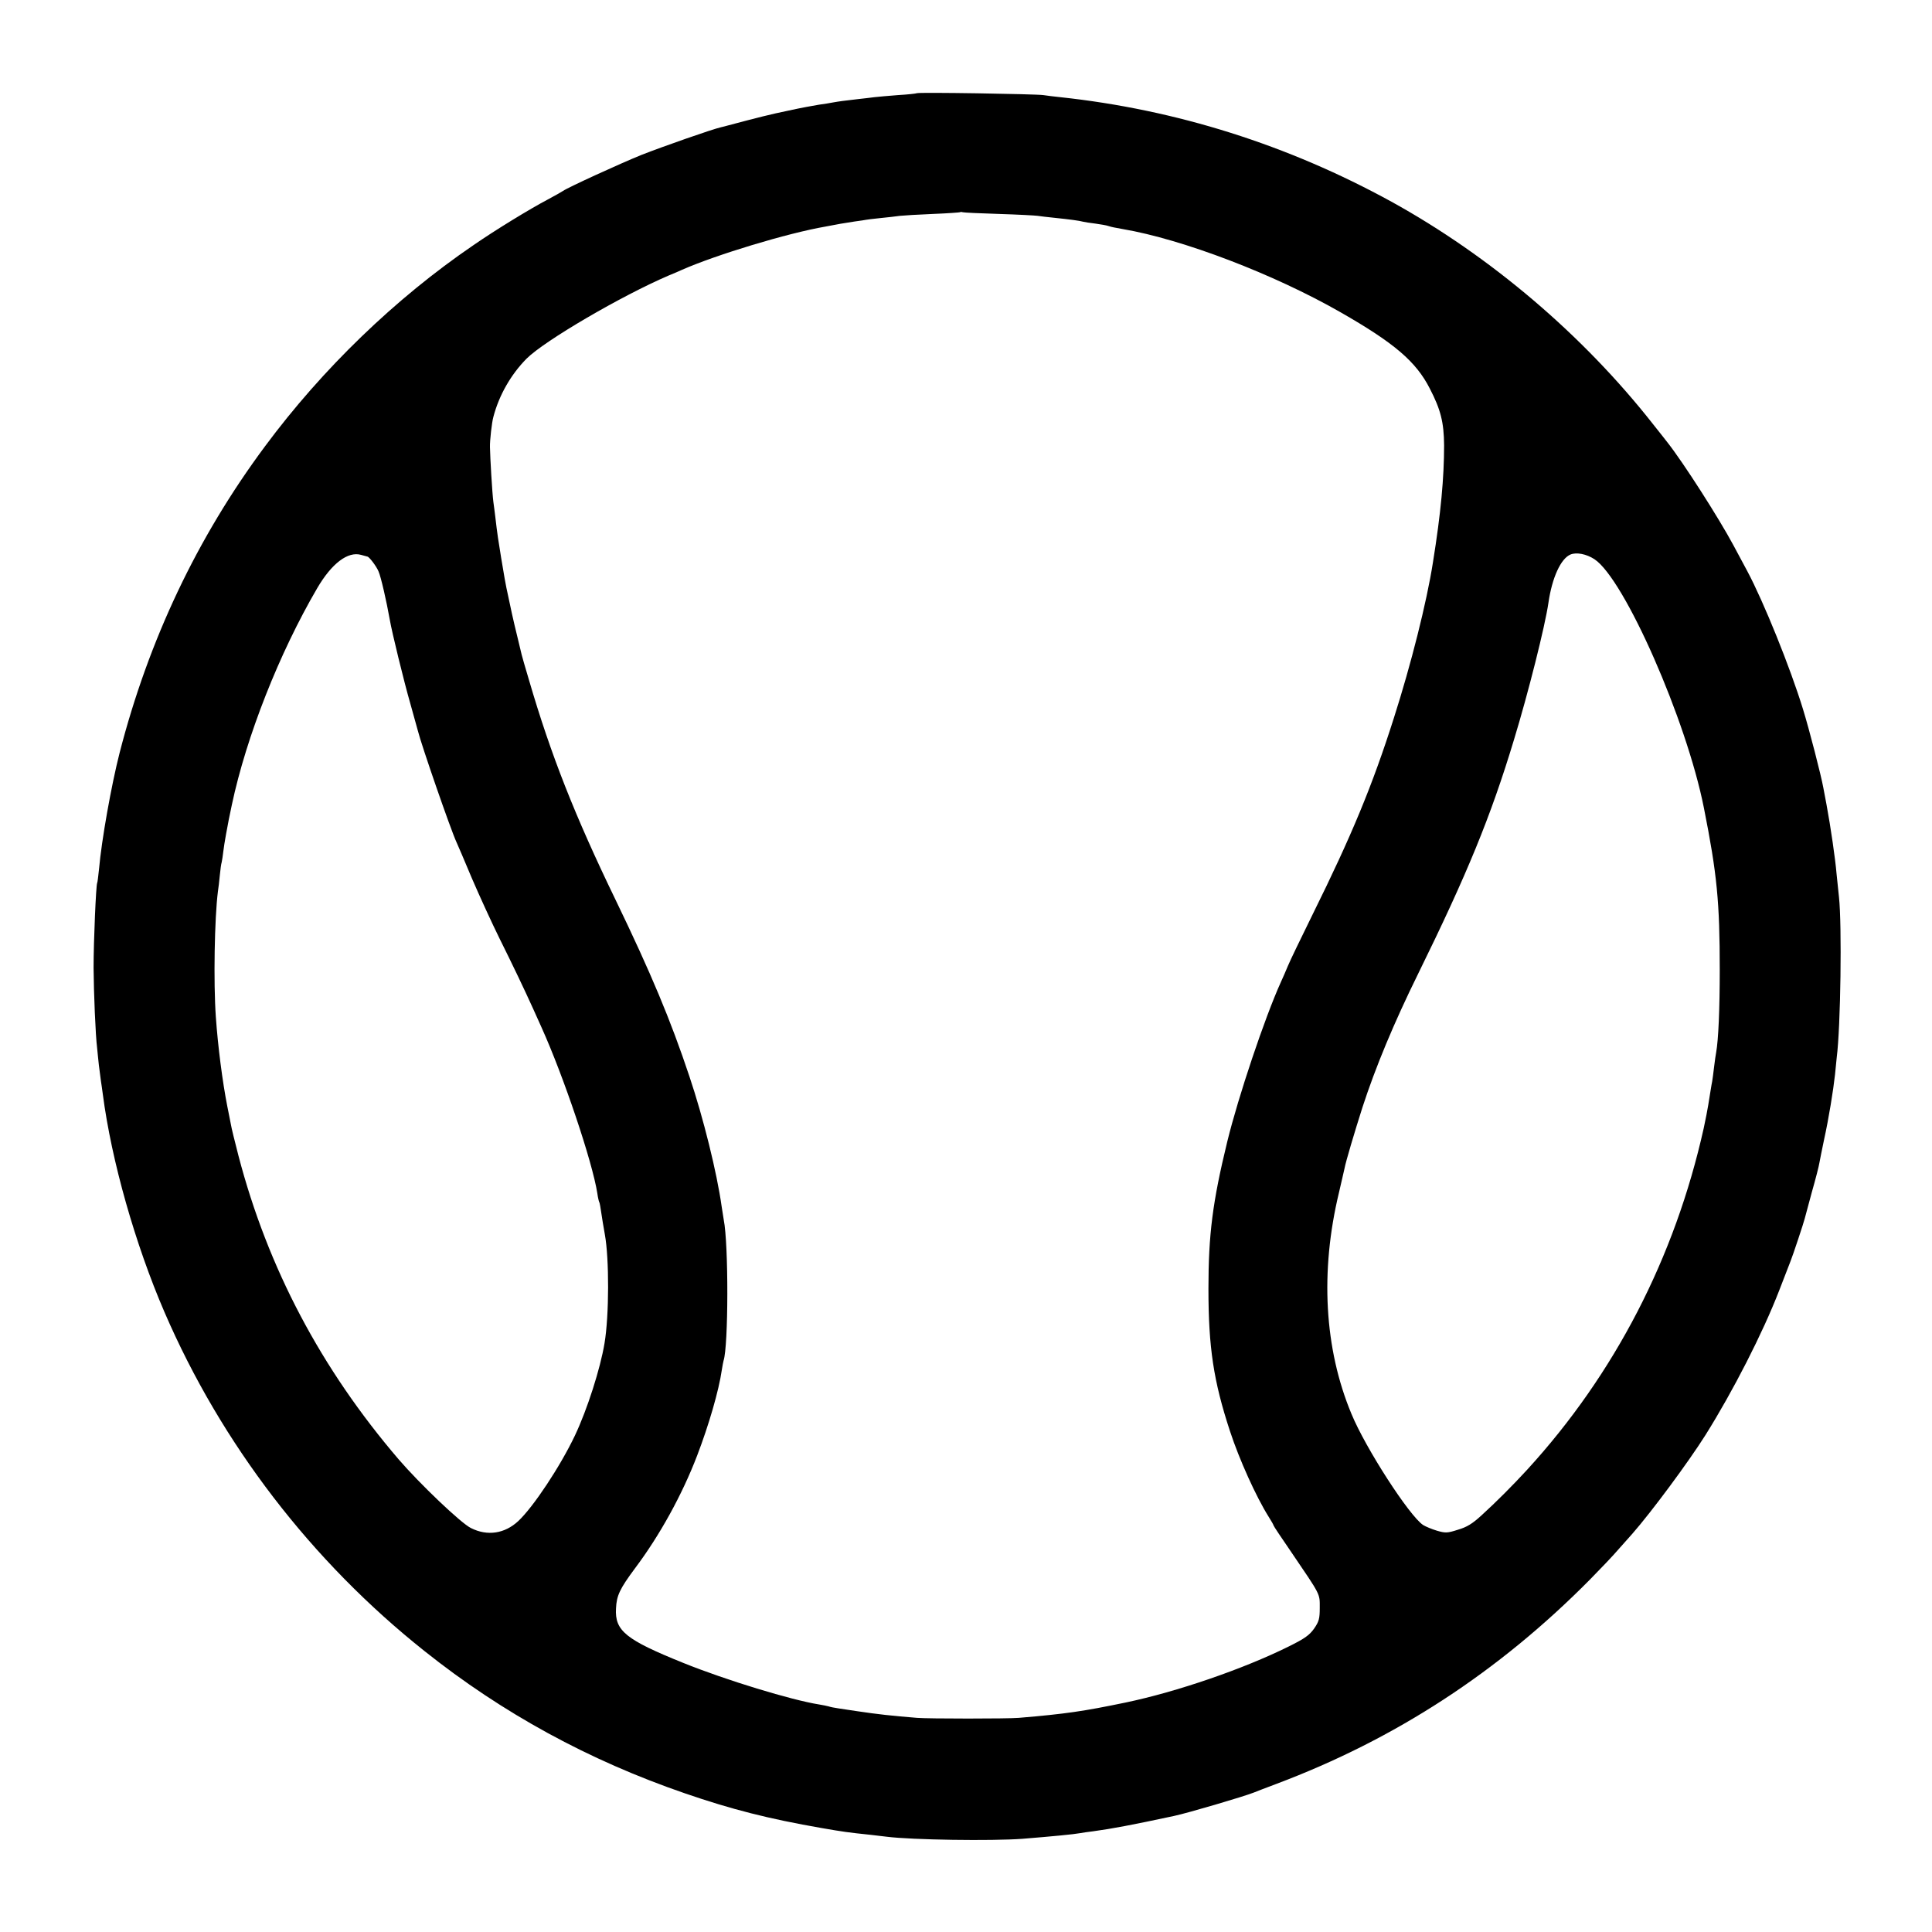
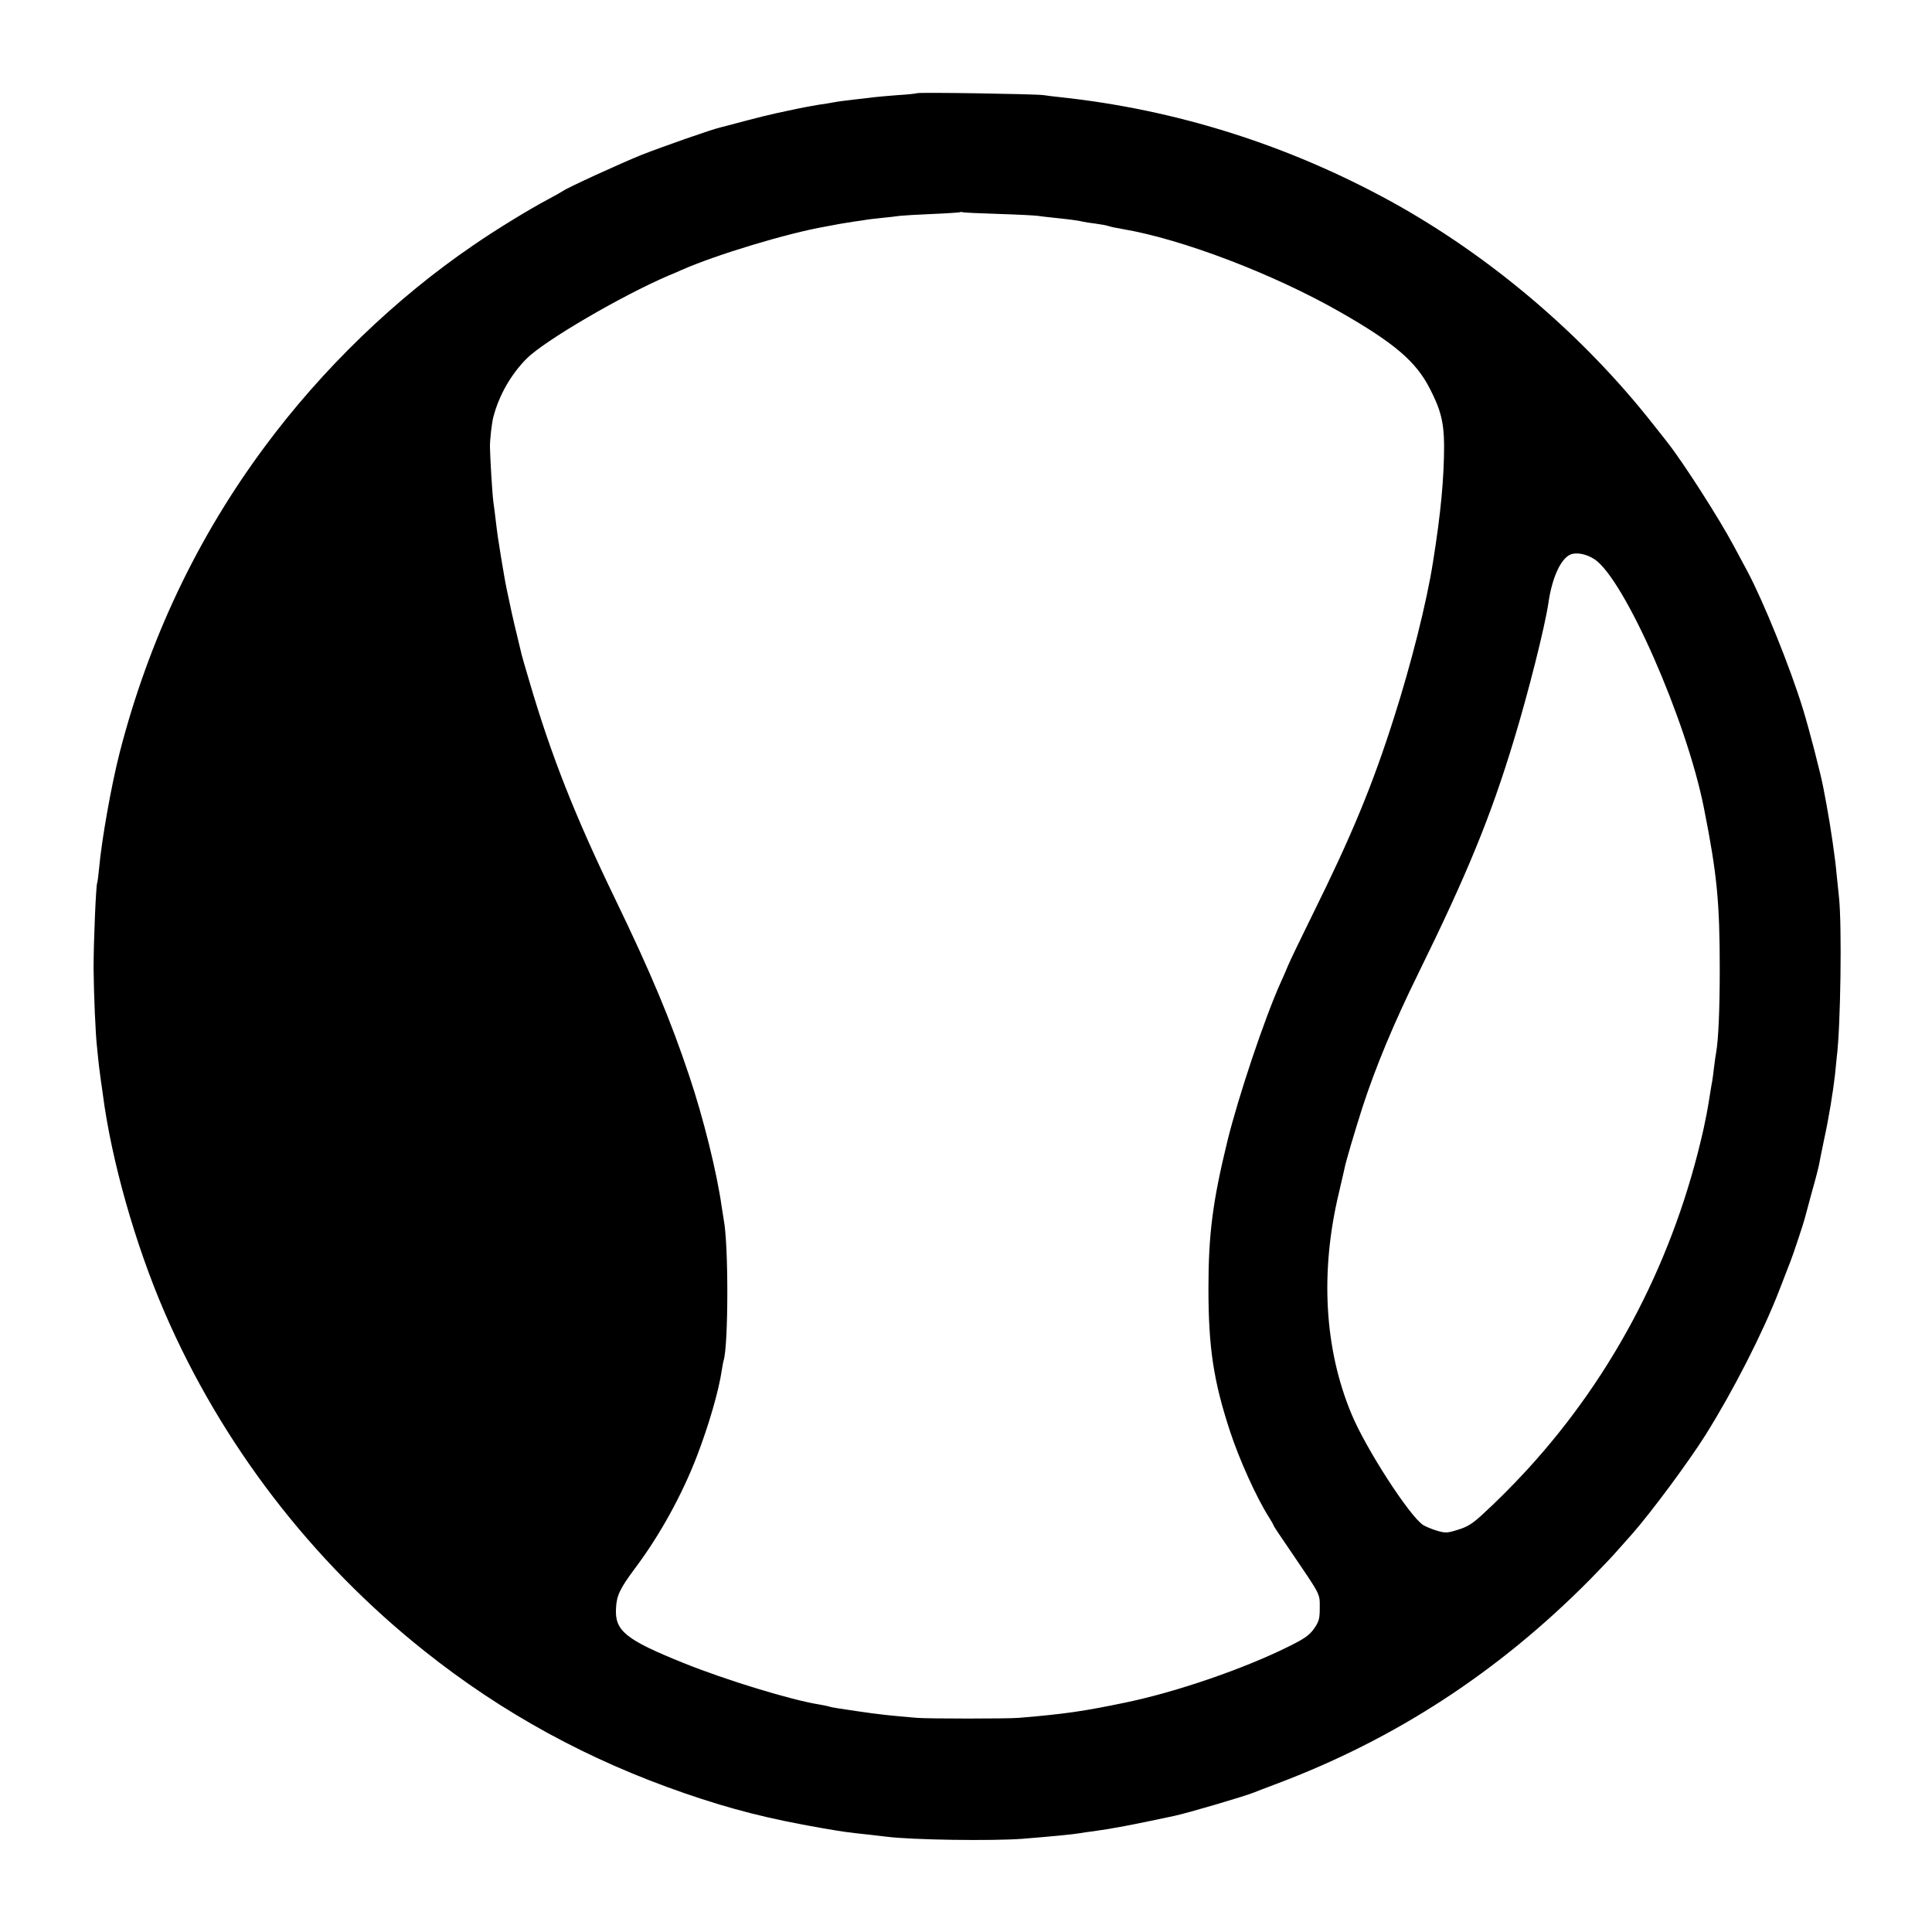
<svg xmlns="http://www.w3.org/2000/svg" version="1.0" width="1024pt" height="1024pt" viewBox="0 0 1024 1024" preserveAspectRatio="xMidYMid meet">
  <g transform="translate(0,1024) scale(0.1,-0.1)" fill="#000000" stroke="none">
-     <path d="M4859 9746 c-2 -2 -47 -7 -99 -10 -52 -4 -108 -9 -125 -11 -16 -2 -55 -7 -85 -10 -79 -9 -101 -12 -135 -18 -16 -3 -50 -9 -75 -12 -25 -4 -97 -17 -160 -31 -97 -20 -160 -36 -322 -79 -10 -3 -26 -7 -35 -9 -46 -10 -311 -103 -423 -147 -116 -47 -391 -173 -416 -191 -6 -4 -42 -25 -80 -45 -95 -50 -280 -163 -394 -242 -414 -282 -801 -656 -1105 -1066 -360 -484 -617 -1027 -771 -1625 -44 -172 -96 -465 -109 -615 -4 -38 -8 -72 -10 -75 -6 -10 -19 -306 -19 -450 1 -131 10 -356 19 -427 1 -16 6 -55 9 -88 4 -33 9 -71 11 -85 2 -14 7 -45 10 -70 46 -353 172 -796 327 -1155 301 -697 778 -1319 1378 -1796 414 -330 871 -579 1380 -754 247 -85 443 -135 725 -184 116 -20 136 -23 260 -36 28 -3 66 -8 85 -10 135 -17 556 -23 719 -11 160 13 275 24 306 30 11 2 43 7 70 10 96 13 203 33 427 81 75 16 370 103 423 124 11 5 65 25 120 46 630 237 1177 593 1662 1083 55 56 124 128 151 160 28 31 61 68 73 82 101 115 297 379 389 525 146 233 303 540 390 765 29 74 56 144 60 155 12 29 71 207 75 225 2 8 19 72 38 141 20 70 38 140 40 155 3 16 14 72 25 124 25 113 49 262 58 345 3 33 7 74 9 90 21 163 28 702 12 850 -4 39 -10 95 -13 125 -6 74 -31 247 -53 365 -6 33 -14 74 -17 90 -12 66 -74 307 -108 417 -67 219 -209 570 -295 731 -16 29 -49 91 -74 138 -78 145 -264 436 -349 544 -4 6 -38 48 -75 95 -372 474 -864 892 -1388 1181 -548 301 -1140 488 -1755 554 -30 3 -71 8 -90 11 -41 6 -665 16 -671 10z m436 -640 c99 -3 191 -8 205 -10 14 -2 52 -7 85 -10 87 -9 138 -16 155 -21 8 -2 38 -7 65 -10 28 -4 59 -9 70 -13 23 -7 27 -7 75 -16 318 -54 802 -239 1155 -441 285 -163 400 -261 473 -404 58 -112 75 -179 76 -301 0 -172 -17 -359 -59 -620 -33 -212 -117 -544 -207 -825 -114 -359 -225 -626 -430 -1040 -62 -126 -122 -250 -132 -275 -10 -25 -27 -63 -37 -85 -86 -190 -226 -608 -284 -845 -78 -320 -100 -493 -100 -780 0 -312 27 -490 114 -755 49 -150 139 -349 205 -454 14 -22 26 -43 26 -46 0 -3 42 -66 93 -140 159 -234 152 -220 152 -296 0 -59 -4 -73 -30 -111 -25 -35 -50 -53 -135 -95 -240 -119 -592 -240 -865 -297 -222 -46 -315 -60 -565 -81 -58 -5 -481 -5 -540 0 -135 11 -208 19 -315 35 -33 5 -78 12 -100 15 -22 3 -46 8 -54 11 -8 2 -30 7 -50 10 -145 23 -491 128 -719 220 -305 123 -364 170 -357 289 3 68 20 104 101 213 130 173 249 388 329 597 62 162 115 344 131 455 3 19 7 41 9 48 26 76 27 618 1 747 -2 11 -7 43 -11 70 -25 179 -97 470 -171 690 -99 297 -203 546 -391 935 -216 446 -343 768 -459 1165 -20 66 -37 127 -39 135 -2 8 -13 53 -24 100 -18 72 -36 154 -57 255 -5 26 -10 50 -28 160 -14 86 -20 122 -31 218 -3 23 -7 58 -10 77 -6 46 -17 232 -18 290 -1 36 10 132 18 160 30 115 93 225 176 309 95 95 502 333 754 441 28 11 59 25 70 30 182 80 558 194 760 229 33 6 69 13 80 15 11 2 45 7 75 12 30 4 57 8 60 9 3 1 37 5 75 9 39 4 86 9 105 12 19 2 98 7 175 10 77 3 142 8 143 9 2 2 9 2 15 0 7 -2 93 -6 192 -9z m-3348 -1816 c9 0 48 -51 59 -78 13 -28 43 -161 60 -257 11 -65 75 -327 109 -445 19 -69 37 -134 40 -144 17 -70 173 -522 205 -591 5 -11 42 -96 81 -190 40 -93 106 -237 147 -320 71 -143 128 -262 177 -370 12 -27 32 -72 45 -100 117 -259 270 -713 296 -880 3 -22 8 -43 10 -46 3 -6 5 -16 19 -109 4 -25 9 -54 11 -64 23 -126 23 -428 -2 -576 -22 -133 -91 -350 -157 -489 -77 -162 -219 -377 -300 -453 -72 -67 -164 -81 -251 -37 -52 25 -271 234 -383 364 -411 480 -693 1013 -849 1609 -20 77 -38 151 -40 165 -3 14 -11 58 -19 96 -26 132 -50 318 -61 475 -13 184 -7 524 11 665 3 17 7 55 10 85 3 30 7 62 10 70 2 8 6 35 9 60 3 25 8 54 10 65 2 11 6 36 10 55 6 34 8 44 25 125 77 362 251 803 452 1147 77 132 163 197 233 177 17 -5 32 -9 33 -9z m6504 -14 c159 -105 488 -853 580 -1318 70 -352 84 -500 84 -858 0 -209 -7 -371 -19 -438 -2 -9 -7 -44 -11 -77 -4 -32 -8 -67 -10 -76 -4 -18 -11 -66 -21 -126 -3 -21 -14 -76 -24 -123 -153 -686 -472 -1303 -935 -1809 -78 -85 -165 -172 -243 -243 -48 -44 -77 -62 -125 -76 -56 -18 -66 -18 -111 -5 -27 8 -60 22 -73 30 -73 48 -305 407 -380 589 -144 345 -167 755 -66 1174 13 58 27 115 29 126 7 38 54 195 95 324 70 215 166 446 296 710 259 527 384 831 507 1238 76 249 165 603 183 727 19 132 65 234 117 256 32 13 84 3 127 -25z" />
+     <path d="M4859 9746 c-2 -2 -47 -7 -99 -10 -52 -4 -108 -9 -125 -11 -16 -2 -55 -7 -85 -10 -79 -9 -101 -12 -135 -18 -16 -3 -50 -9 -75 -12 -25 -4 -97 -17 -160 -31 -97 -20 -160 -36 -322 -79 -10 -3 -26 -7 -35 -9 -46 -10 -311 -103 -423 -147 -116 -47 -391 -173 -416 -191 -6 -4 -42 -25 -80 -45 -95 -50 -280 -163 -394 -242 -414 -282 -801 -656 -1105 -1066 -360 -484 -617 -1027 -771 -1625 -44 -172 -96 -465 -109 -615 -4 -38 -8 -72 -10 -75 -6 -10 -19 -306 -19 -450 1 -131 10 -356 19 -427 1 -16 6 -55 9 -88 4 -33 9 -71 11 -85 2 -14 7 -45 10 -70 46 -353 172 -796 327 -1155 301 -697 778 -1319 1378 -1796 414 -330 871 -579 1380 -754 247 -85 443 -135 725 -184 116 -20 136 -23 260 -36 28 -3 66 -8 85 -10 135 -17 556 -23 719 -11 160 13 275 24 306 30 11 2 43 7 70 10 96 13 203 33 427 81 75 16 370 103 423 124 11 5 65 25 120 46 630 237 1177 593 1662 1083 55 56 124 128 151 160 28 31 61 68 73 82 101 115 297 379 389 525 146 233 303 540 390 765 29 74 56 144 60 155 12 29 71 207 75 225 2 8 19 72 38 141 20 70 38 140 40 155 3 16 14 72 25 124 25 113 49 262 58 345 3 33 7 74 9 90 21 163 28 702 12 850 -4 39 -10 95 -13 125 -6 74 -31 247 -53 365 -6 33 -14 74 -17 90 -12 66 -74 307 -108 417 -67 219 -209 570 -295 731 -16 29 -49 91 -74 138 -78 145 -264 436 -349 544 -4 6 -38 48 -75 95 -372 474 -864 892 -1388 1181 -548 301 -1140 488 -1755 554 -30 3 -71 8 -90 11 -41 6 -665 16 -671 10z m436 -640 c99 -3 191 -8 205 -10 14 -2 52 -7 85 -10 87 -9 138 -16 155 -21 8 -2 38 -7 65 -10 28 -4 59 -9 70 -13 23 -7 27 -7 75 -16 318 -54 802 -239 1155 -441 285 -163 400 -261 473 -404 58 -112 75 -179 76 -301 0 -172 -17 -359 -59 -620 -33 -212 -117 -544 -207 -825 -114 -359 -225 -626 -430 -1040 -62 -126 -122 -250 -132 -275 -10 -25 -27 -63 -37 -85 -86 -190 -226 -608 -284 -845 -78 -320 -100 -493 -100 -780 0 -312 27 -490 114 -755 49 -150 139 -349 205 -454 14 -22 26 -43 26 -46 0 -3 42 -66 93 -140 159 -234 152 -220 152 -296 0 -59 -4 -73 -30 -111 -25 -35 -50 -53 -135 -95 -240 -119 -592 -240 -865 -297 -222 -46 -315 -60 -565 -81 -58 -5 -481 -5 -540 0 -135 11 -208 19 -315 35 -33 5 -78 12 -100 15 -22 3 -46 8 -54 11 -8 2 -30 7 -50 10 -145 23 -491 128 -719 220 -305 123 -364 170 -357 289 3 68 20 104 101 213 130 173 249 388 329 597 62 162 115 344 131 455 3 19 7 41 9 48 26 76 27 618 1 747 -2 11 -7 43 -11 70 -25 179 -97 470 -171 690 -99 297 -203 546 -391 935 -216 446 -343 768 -459 1165 -20 66 -37 127 -39 135 -2 8 -13 53 -24 100 -18 72 -36 154 -57 255 -5 26 -10 50 -28 160 -14 86 -20 122 -31 218 -3 23 -7 58 -10 77 -6 46 -17 232 -18 290 -1 36 10 132 18 160 30 115 93 225 176 309 95 95 502 333 754 441 28 11 59 25 70 30 182 80 558 194 760 229 33 6 69 13 80 15 11 2 45 7 75 12 30 4 57 8 60 9 3 1 37 5 75 9 39 4 86 9 105 12 19 2 98 7 175 10 77 3 142 8 143 9 2 2 9 2 15 0 7 -2 93 -6 192 -9z m-3348 -1816 z m6504 -14 c159 -105 488 -853 580 -1318 70 -352 84 -500 84 -858 0 -209 -7 -371 -19 -438 -2 -9 -7 -44 -11 -77 -4 -32 -8 -67 -10 -76 -4 -18 -11 -66 -21 -126 -3 -21 -14 -76 -24 -123 -153 -686 -472 -1303 -935 -1809 -78 -85 -165 -172 -243 -243 -48 -44 -77 -62 -125 -76 -56 -18 -66 -18 -111 -5 -27 8 -60 22 -73 30 -73 48 -305 407 -380 589 -144 345 -167 755 -66 1174 13 58 27 115 29 126 7 38 54 195 95 324 70 215 166 446 296 710 259 527 384 831 507 1238 76 249 165 603 183 727 19 132 65 234 117 256 32 13 84 3 127 -25z" />
  </g>
</svg>